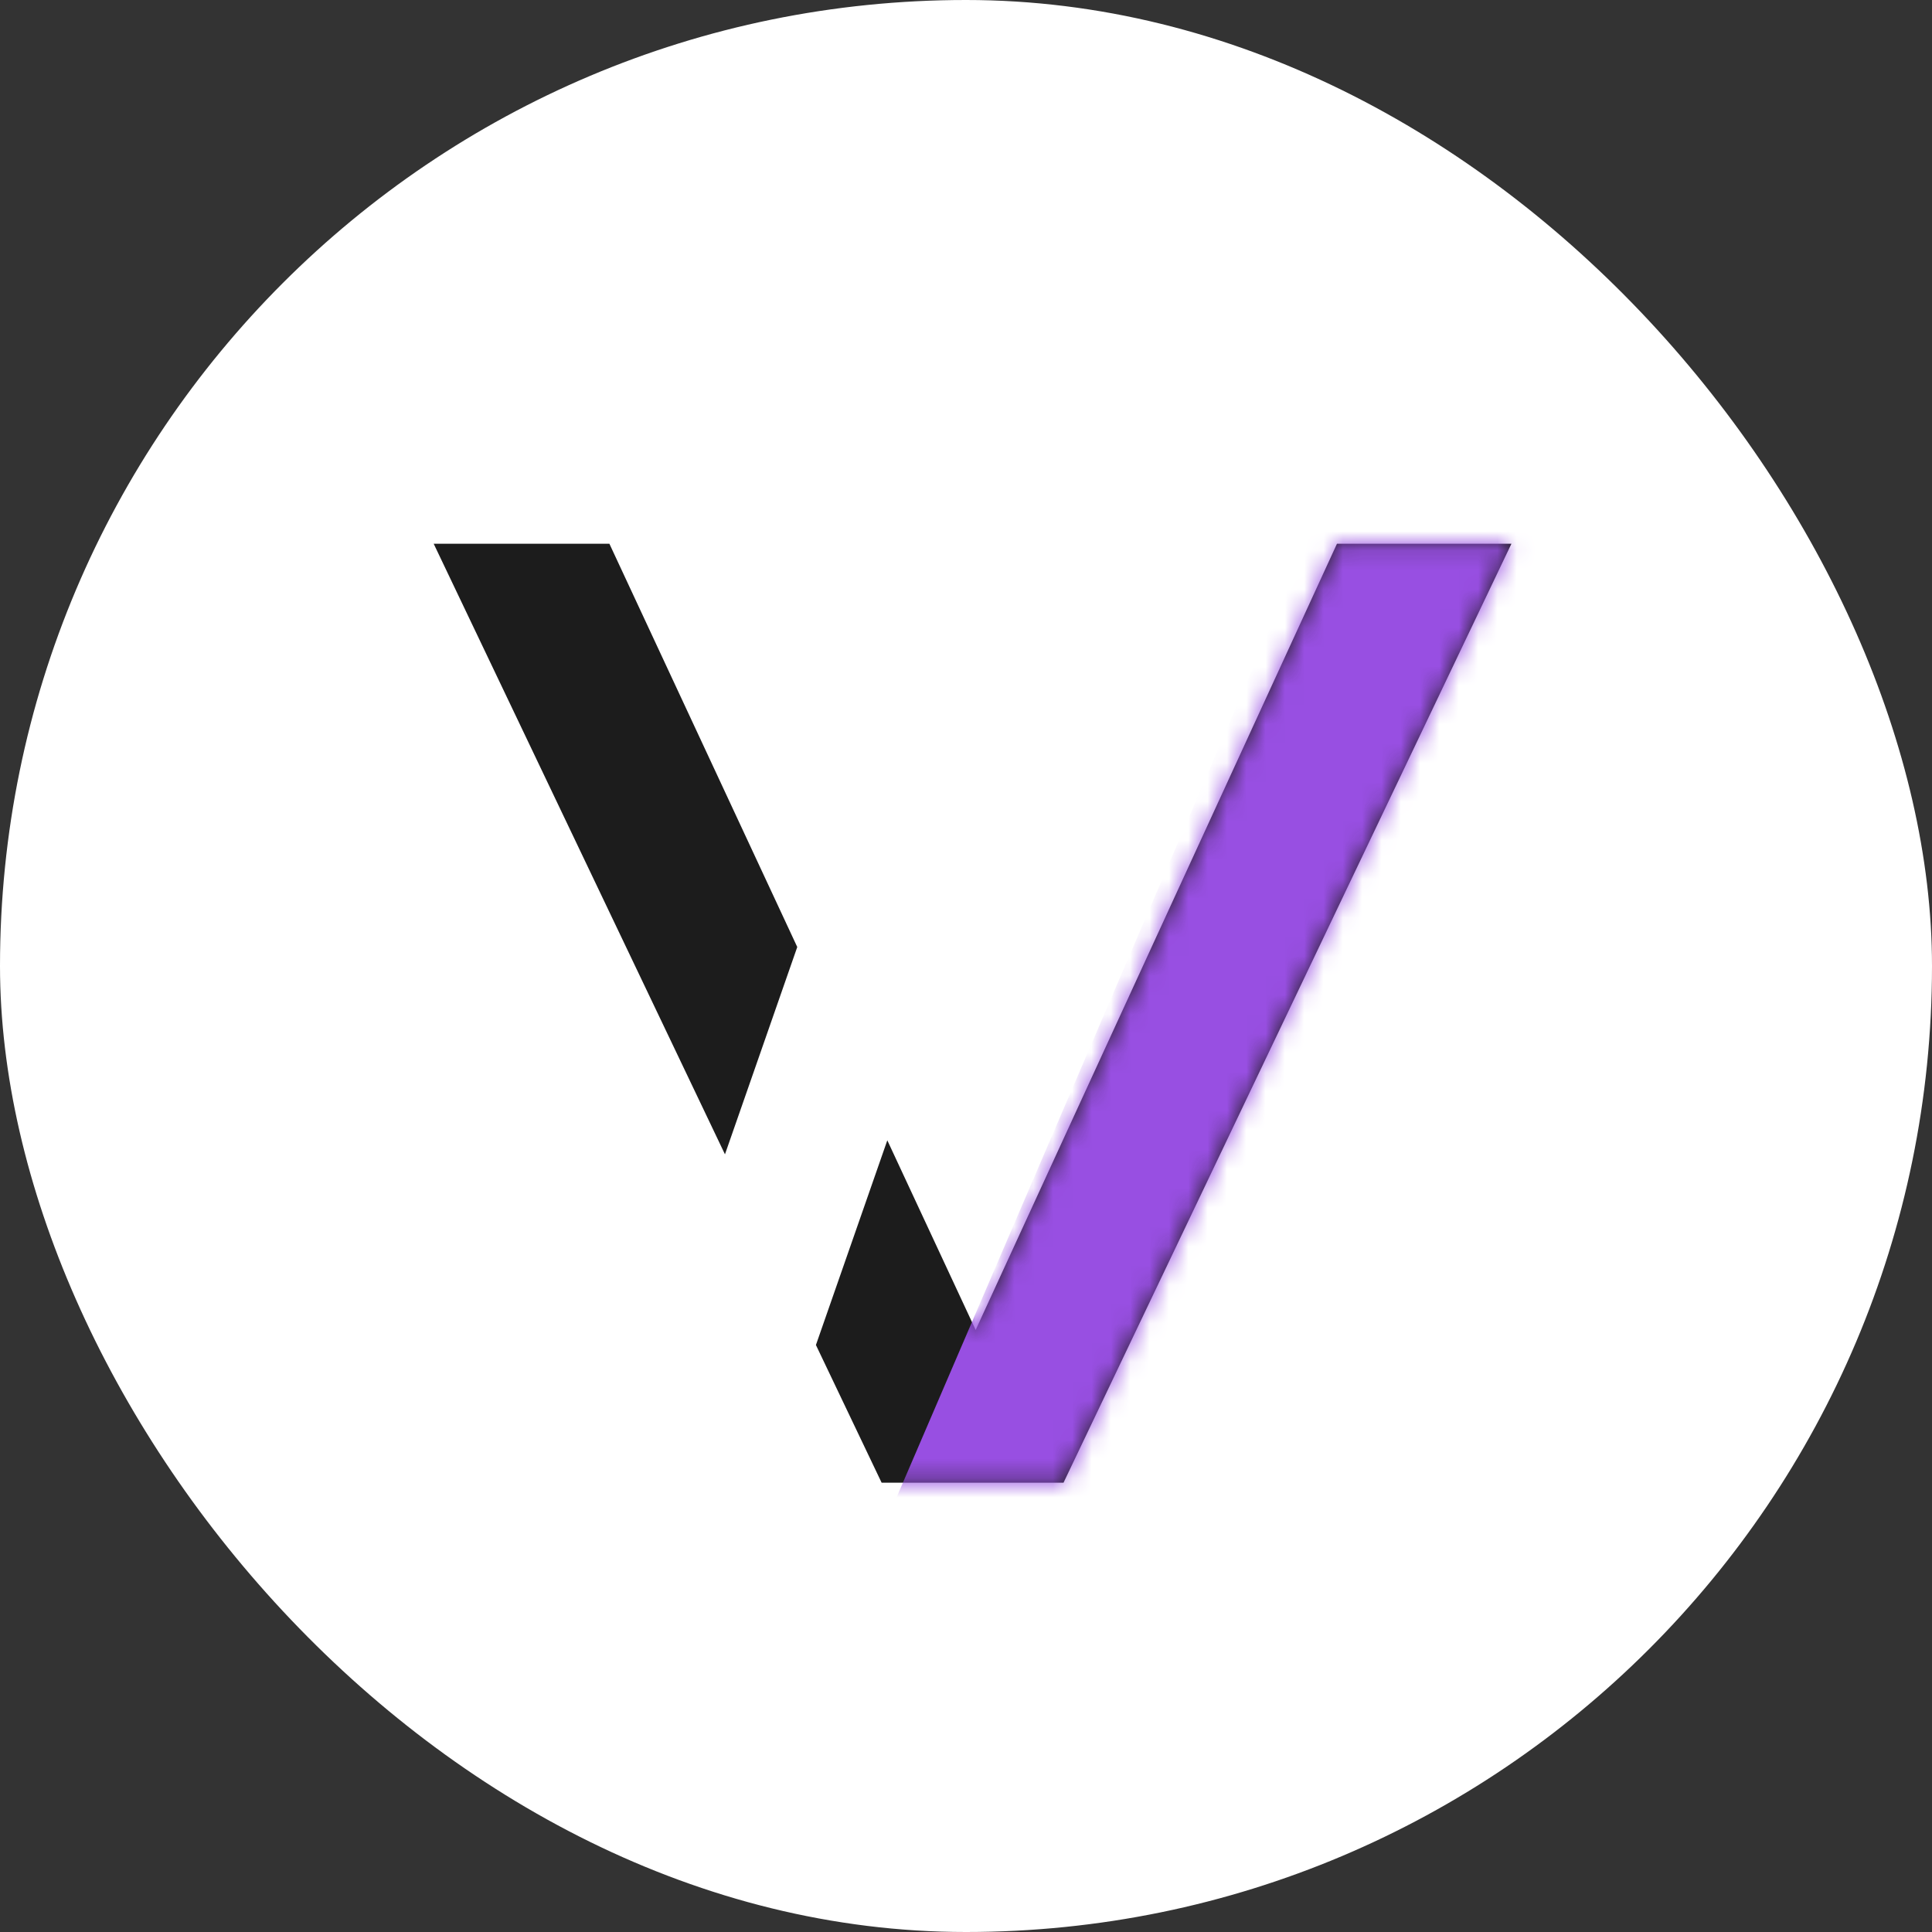
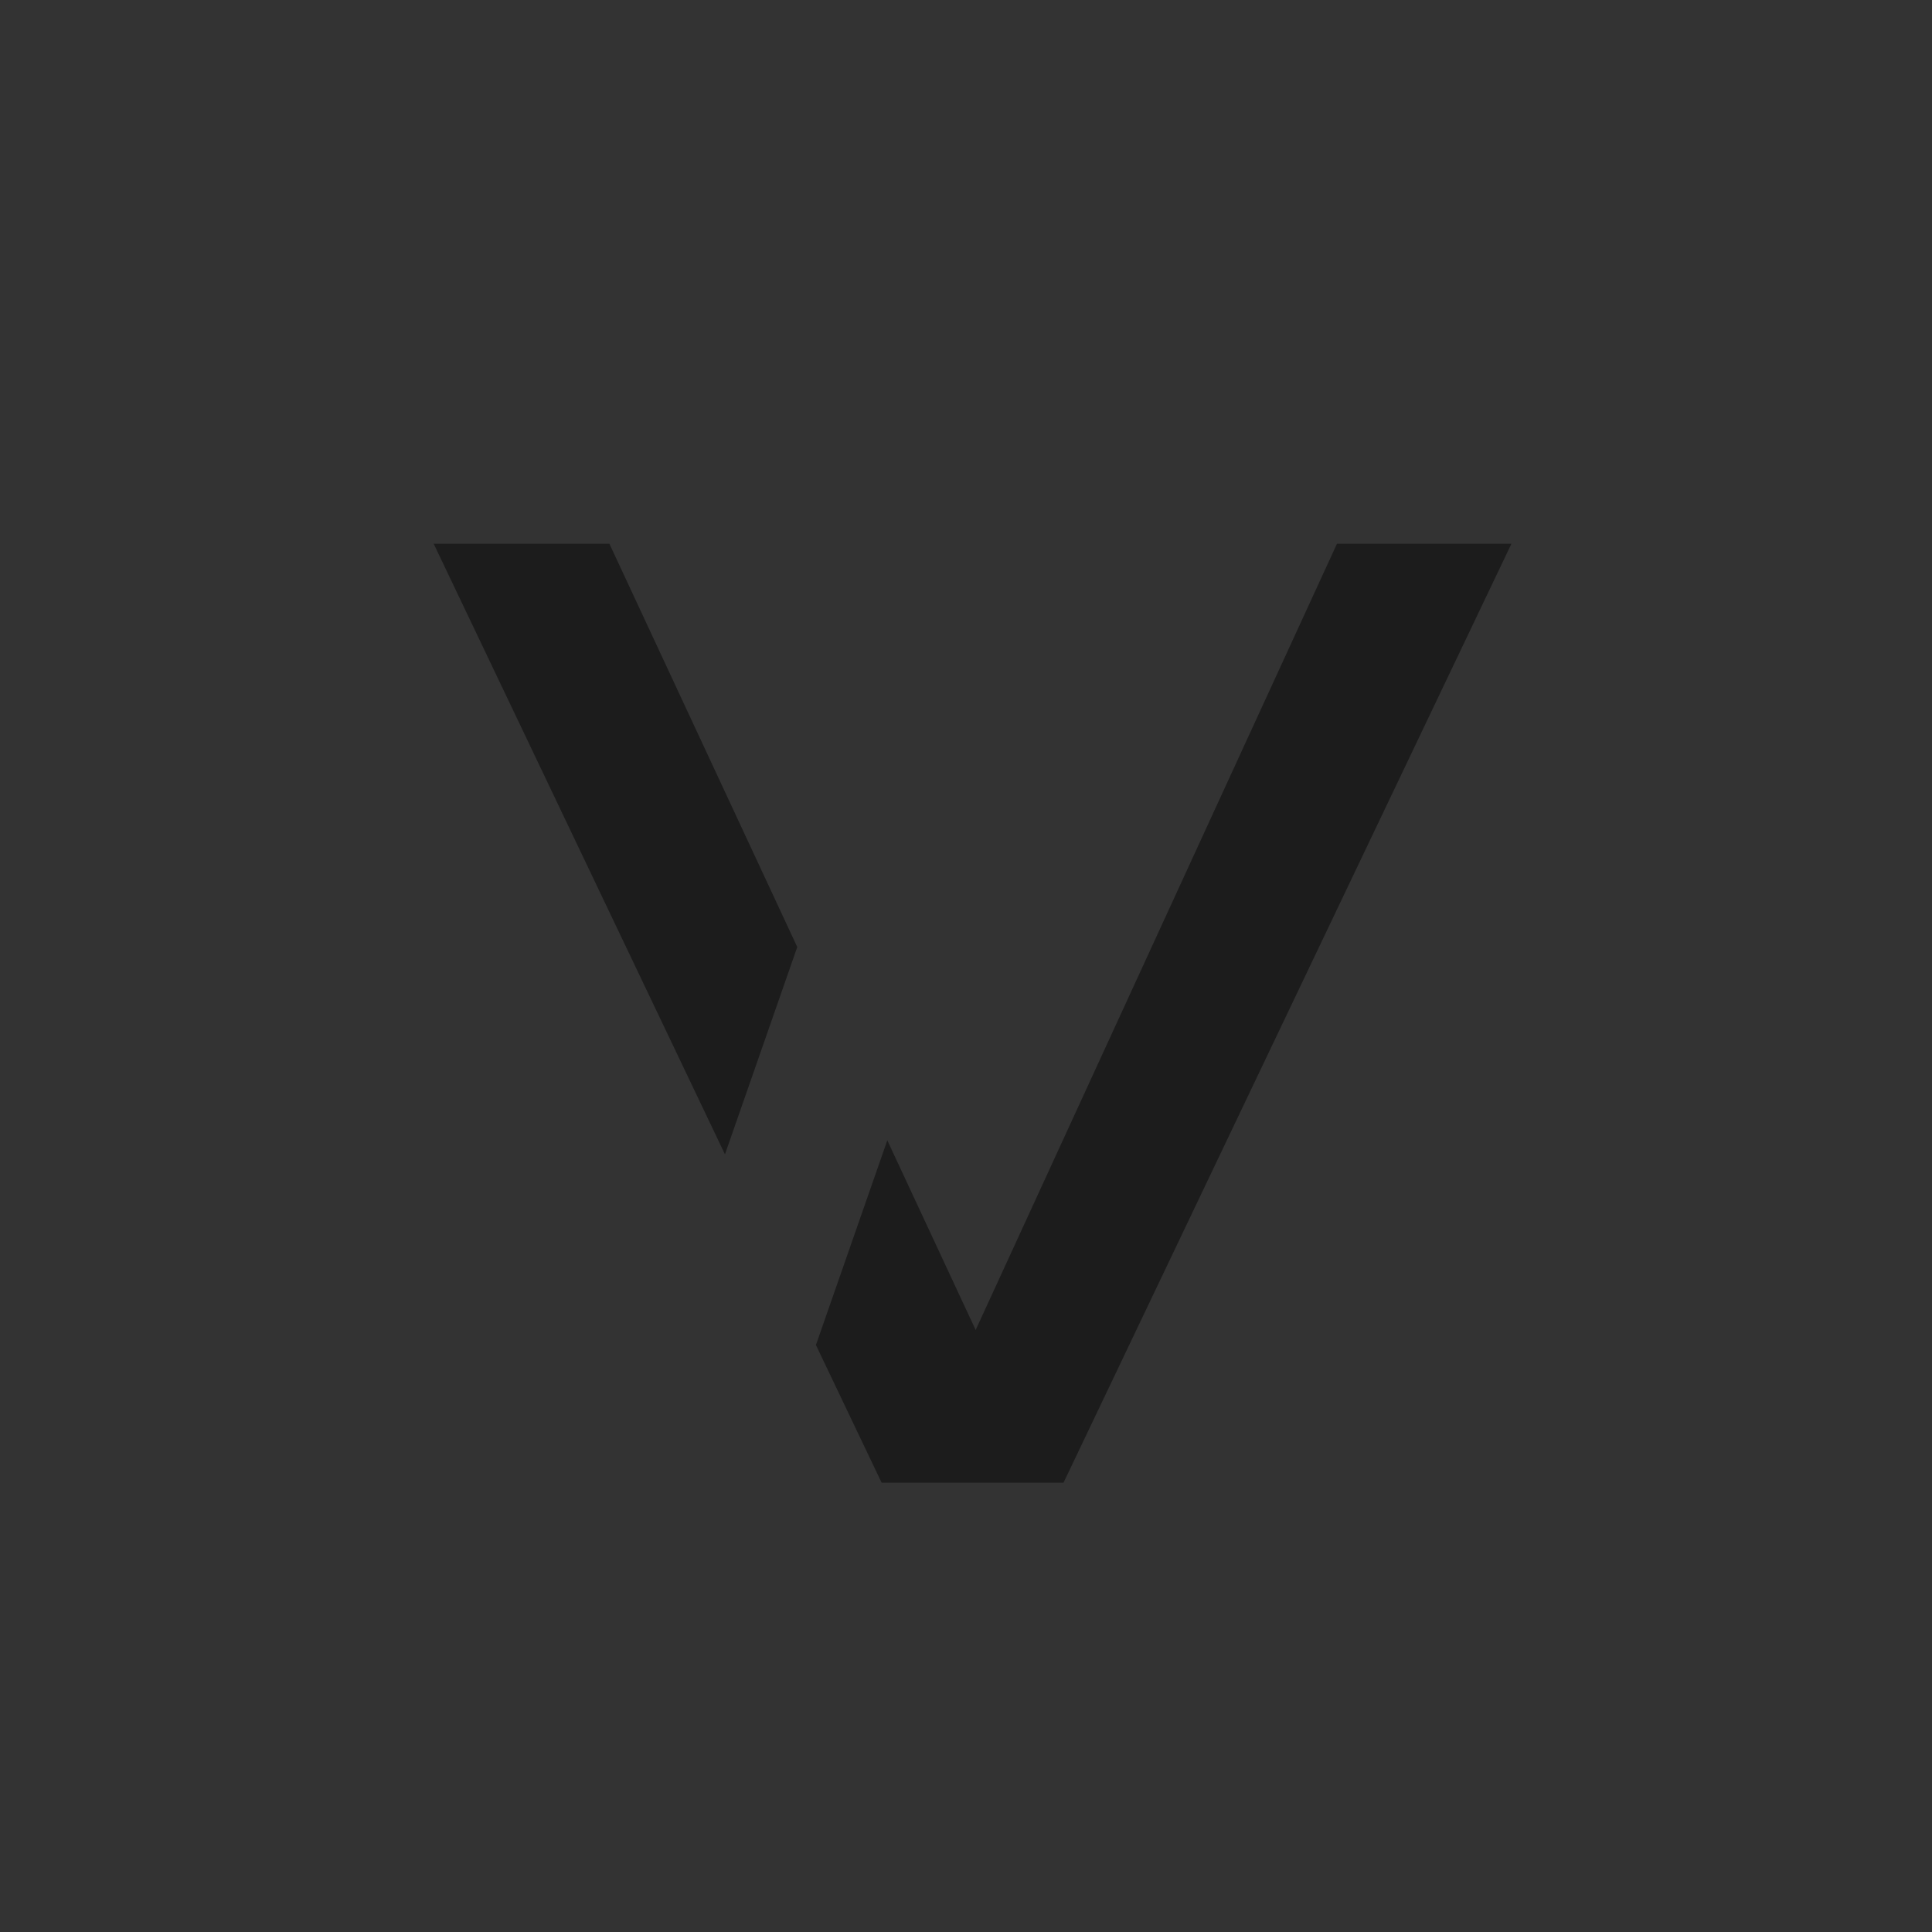
<svg xmlns="http://www.w3.org/2000/svg" width="100" height="100" viewBox="0 0 100 100" fill="none">
  <rect x="0" y="0" width="100" height="100" fill="#333333" stroke="none" />
-   <rect width="100" height="100" rx="50" fill="white" />
  <path fill-rule="evenodd" clip-rule="evenodd" d="M69.201 28.145L50.5 68.839L45.927 59.023L42.232 69.617L45.633 76.745H55.047L78.231 28.145H69.201ZM37.524 59.748L22.448 28.145H31.543L41.266 49.018L37.524 59.748Z" fill="#1C1C1C" />
  <mask id="mask0_284_514" style="mask-type:alpha" maskUnits="userSpaceOnUse" x="22" y="28" width="57" height="49">
-     <path d="M50.5 68.839L69.201 28.145H78.231L55.047 76.745H45.633L22.448 28.145H31.543L50.5 68.839Z" fill="#984FE2" />
-   </mask>
+     </mask>
  <g mask="url(#mask0_284_514)">
-     <path d="M129.39 46.92L70.657 21.08L45.118 80.505L103.851 106.345L129.39 46.92Z" fill="#984FE2" />
-   </g>
+     </g>
</svg>